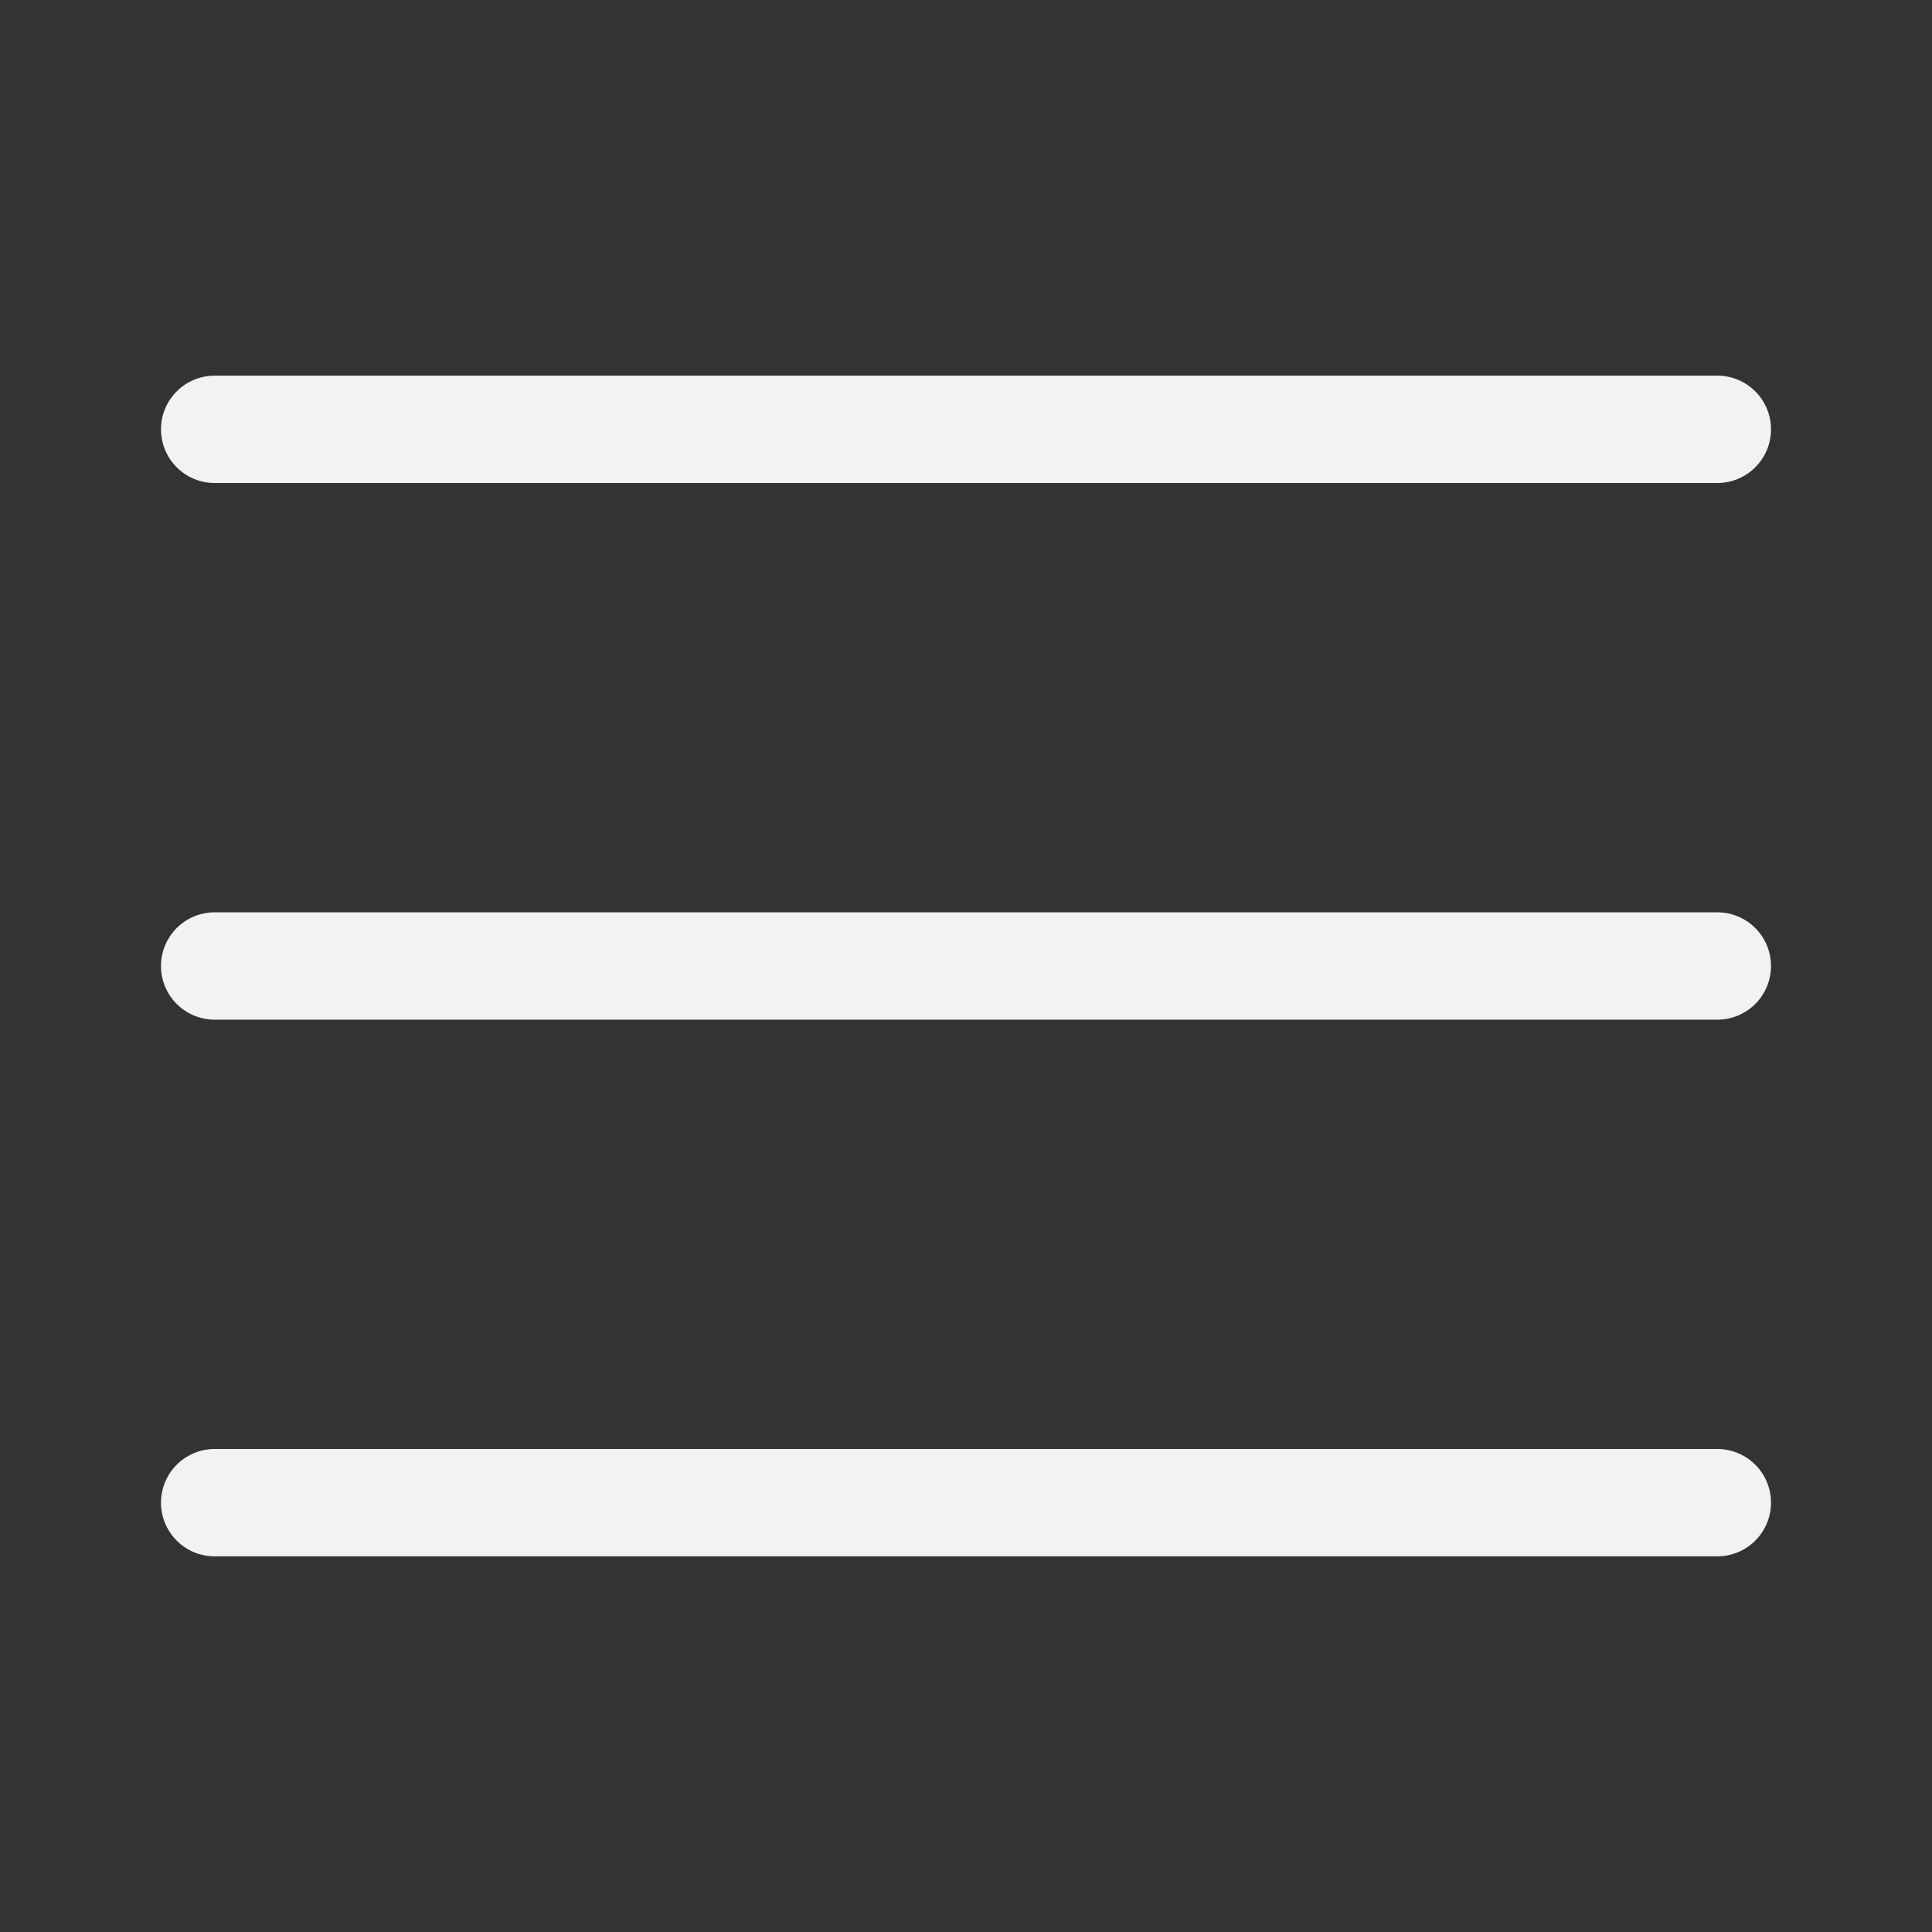
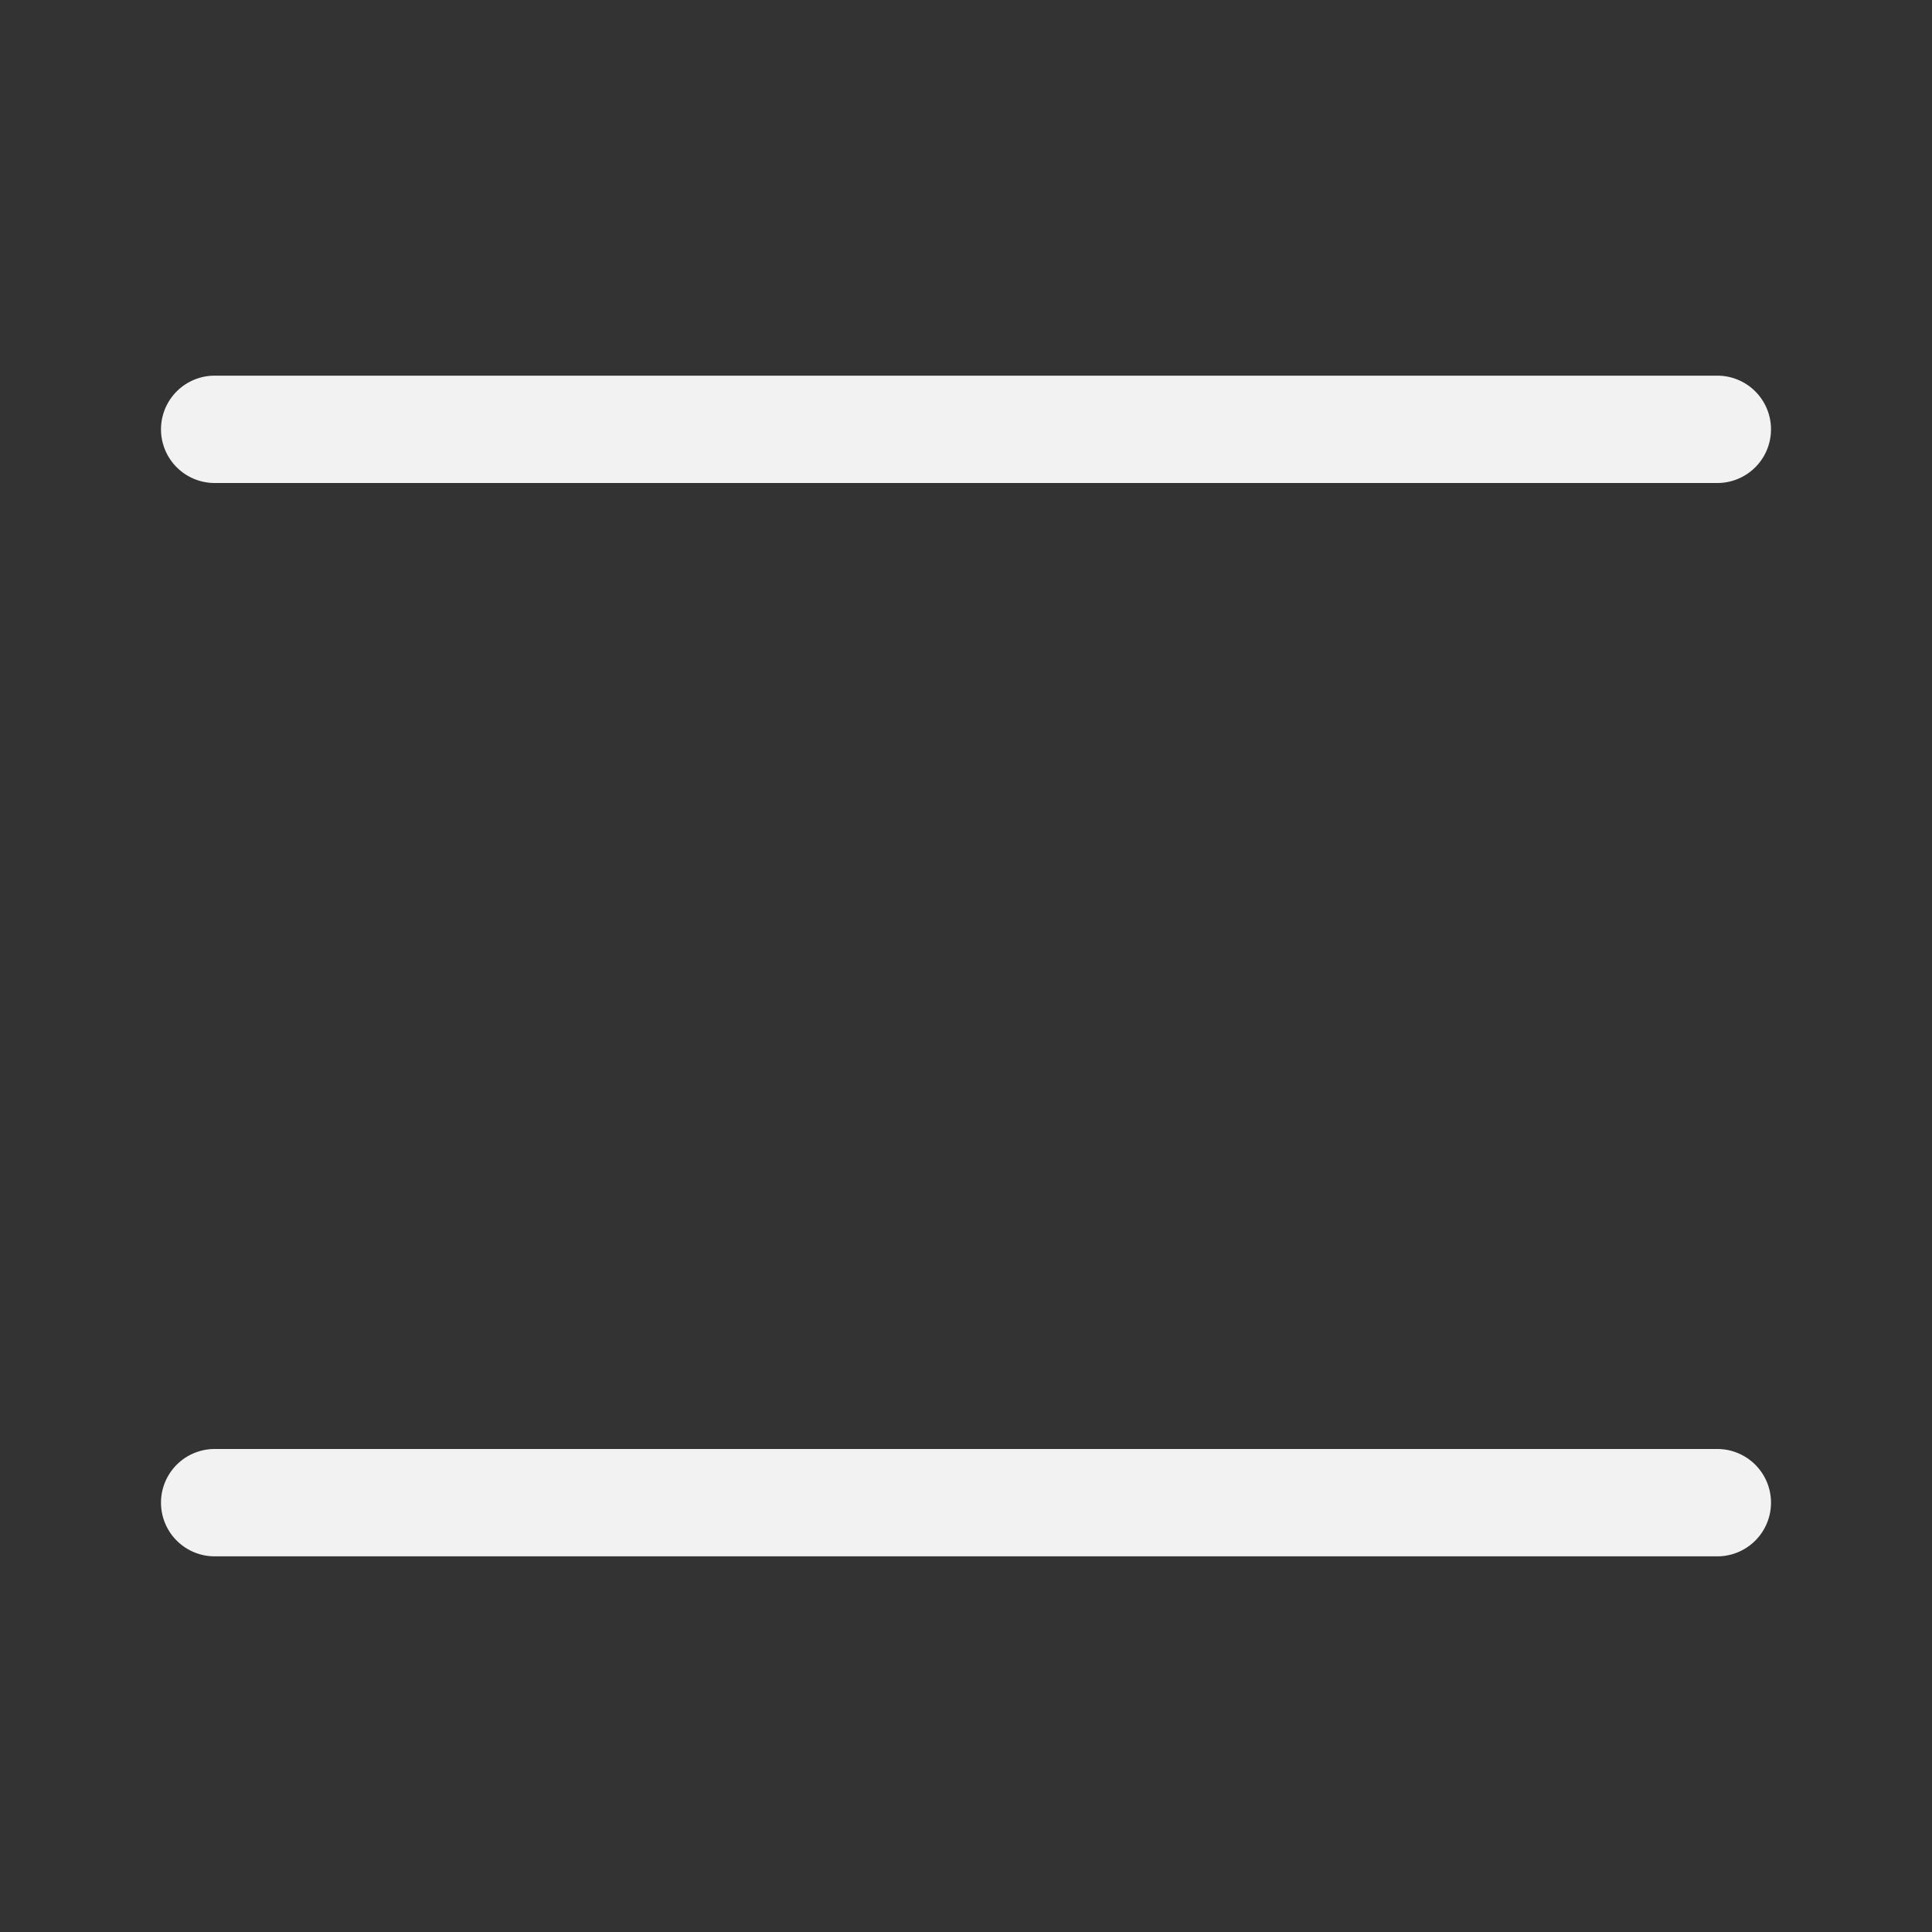
<svg xmlns="http://www.w3.org/2000/svg" fill="#f2f2f2" viewBox="0 0 36 36" width="36" height="36">
  <rect x="0" y="0" width="36" height="36" fill="#333333" stroke="none" />
  <path d="M32,29H4a1,1,0,0,1,0-2H32a1,1,0,0,1,0,2Z" />
-   <path d="M32,19H4a1,1,0,0,1,0-2H32a1,1,0,0,1,0,2Z" />
  <path d="M32,9H4A1,1,0,0,1,4,7H32a1,1,0,0,1,0,2Z" />
</svg>